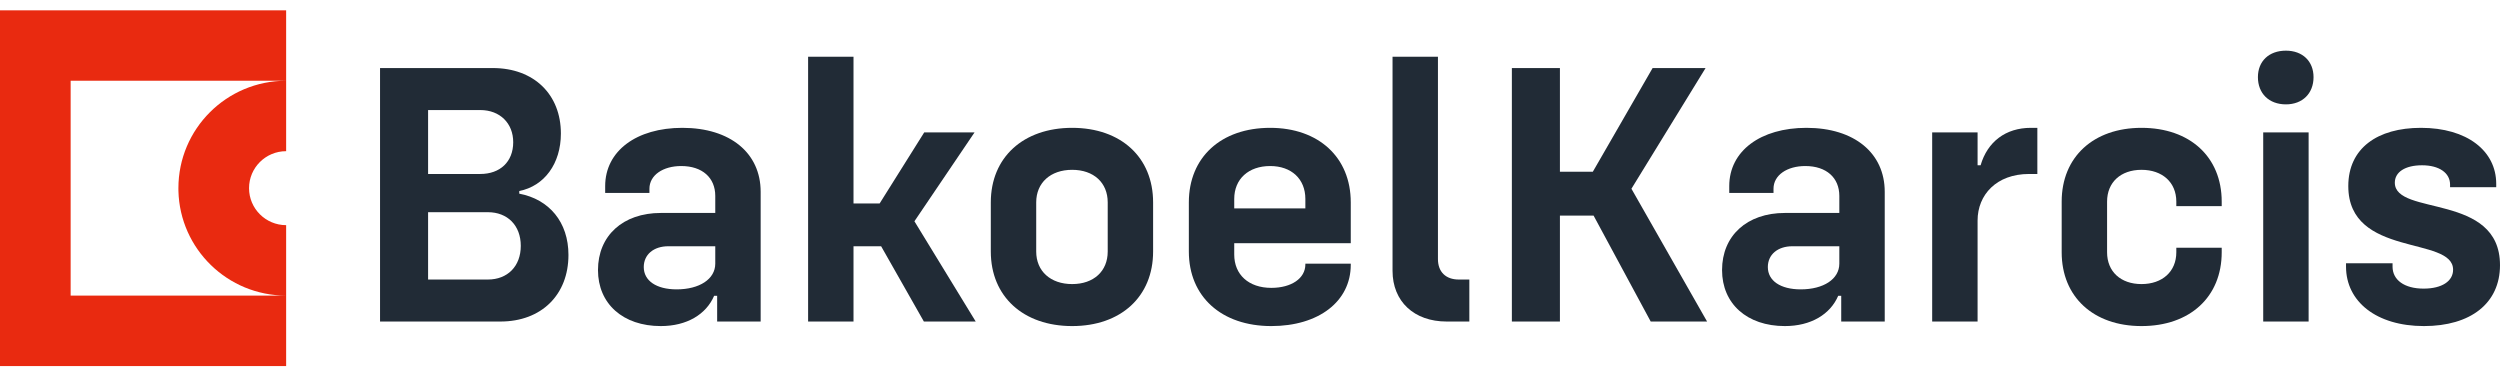
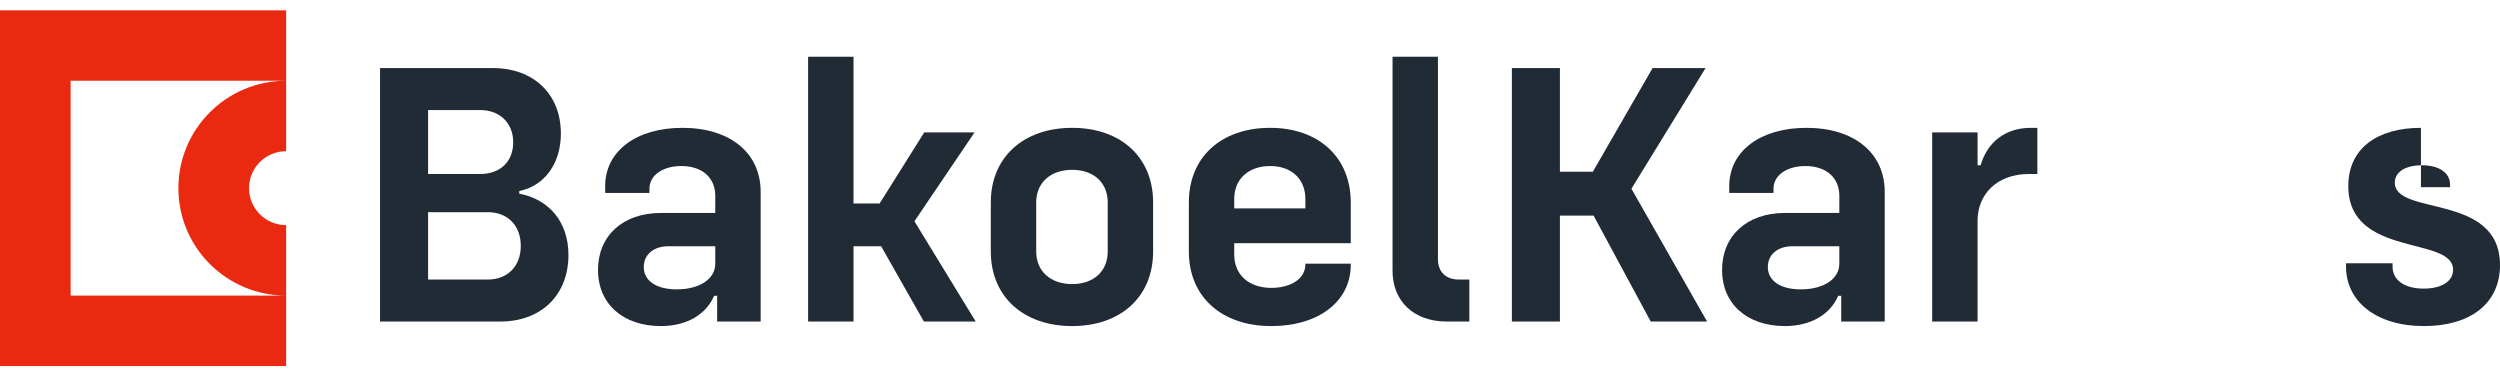
<svg xmlns="http://www.w3.org/2000/svg" width="186" height="28" viewBox="0 0 186 28" fill="none">
  <path d="M38.633 14.408C40.857 14.83 42.293 16.519 42.293 18.968C42.293 21.923 40.294 23.922 37.226 23.922H28.275V5.063H36.663C39.731 5.063 41.73 7.034 41.73 9.933C41.73 12.184 40.491 13.845 38.633 14.211V14.408ZM35.734 8.188H31.85V12.944H35.734C37.198 12.944 38.183 12.044 38.183 10.58C38.183 9.173 37.198 8.188 35.734 8.188ZM36.297 20.797C37.761 20.797 38.746 19.812 38.746 18.292C38.746 16.773 37.761 15.787 36.297 15.787H31.85V20.797H36.297Z" fill="#212B36" />
  <path d="M50.767 9.511C54.342 9.511 56.593 11.396 56.593 14.267V23.922H53.356V22.008H53.131C52.54 23.387 51.105 24.26 49.163 24.26C46.348 24.26 44.49 22.599 44.49 20.094C44.49 17.532 46.348 15.844 49.163 15.844H53.216V14.577C53.216 13.226 52.259 12.353 50.682 12.353C49.331 12.353 48.318 13.029 48.318 14.042V14.352H45.025V13.845C45.025 11.227 47.361 9.511 50.767 9.511ZM50.345 21.529C52.033 21.529 53.216 20.769 53.216 19.615V18.321H49.725C48.628 18.321 47.896 18.94 47.896 19.869C47.896 20.882 48.825 21.529 50.345 21.529Z" fill="#212B36" />
  <path d="M68.736 23.922L65.556 18.321H63.501V23.922H60.123V4.219H63.501V15.14H65.443L68.764 9.848H72.508L68.033 16.463L72.593 23.922H68.736Z" fill="#212B36" />
  <path d="M79.768 24.26C76.137 24.26 73.716 22.064 73.716 18.715V15.056C73.716 11.706 76.137 9.511 79.768 9.511C83.399 9.511 85.791 11.706 85.791 15.056V18.715C85.791 22.064 83.399 24.26 79.768 24.26ZM79.768 21.135C81.372 21.135 82.414 20.178 82.414 18.715V15.056C82.414 13.592 81.372 12.635 79.768 12.635C78.164 12.635 77.094 13.592 77.094 15.056V18.715C77.094 20.178 78.164 21.135 79.768 21.135Z" fill="#212B36" />
  <path d="M100.497 18.095H91.827V18.94C91.827 20.432 92.897 21.417 94.586 21.417C96.078 21.417 97.119 20.713 97.119 19.672V19.615H100.497V19.7C100.497 22.43 98.104 24.26 94.586 24.26C90.87 24.26 88.45 22.064 88.45 18.715V15.056C88.45 11.706 90.842 9.511 94.501 9.511C98.104 9.511 100.497 11.706 100.497 15.056V18.095ZM94.501 12.353C92.897 12.353 91.827 13.31 91.827 14.802V15.506H97.119V14.802C97.119 13.31 96.078 12.353 94.501 12.353Z" fill="#212B36" />
  <path d="M107.63 23.922C105.209 23.922 103.605 22.43 103.605 20.15V4.219H106.983V19.278C106.983 20.235 107.574 20.797 108.531 20.797H109.319V23.922H107.63Z" fill="#212B36" />
  <path d="M122.813 23.922L118.563 16.041H116.058V23.922H112.483V5.063H116.058V12.776H118.507L122.954 5.063H126.895L121.378 14.042L127.007 23.922H122.813Z" fill="#212B36" />
  <path d="M134.398 9.511C137.972 9.511 140.224 11.396 140.224 14.267V23.922H136.987V22.008H136.762C136.171 23.387 134.735 24.26 132.793 24.26C129.979 24.26 128.121 22.599 128.121 20.094C128.121 17.532 129.979 15.844 132.793 15.844H136.846V14.577C136.846 13.226 135.889 12.353 134.313 12.353C132.962 12.353 131.949 13.029 131.949 14.042V14.352H128.656V13.845C128.656 11.227 130.992 9.511 134.398 9.511ZM133.975 21.529C135.664 21.529 136.846 20.769 136.846 19.615V18.321H133.356C132.258 18.321 131.527 18.94 131.527 19.869C131.527 20.882 132.456 21.529 133.975 21.529Z" fill="#212B36" />
  <path d="M151.101 9.511H151.579V12.944H150.96C148.539 12.944 147.132 14.493 147.132 16.407V23.922H143.754V9.848H147.132V12.297H147.357C147.864 10.552 149.215 9.511 151.101 9.511Z" fill="#212B36" />
-   <path d="M159.328 24.26C155.753 24.26 153.389 22.092 153.389 18.771V14.999C153.389 11.678 155.753 9.511 159.328 9.511C162.931 9.511 165.295 11.678 165.295 14.999V15.337H161.918V14.999C161.918 13.564 160.876 12.635 159.328 12.635C157.78 12.635 156.767 13.564 156.767 14.999V18.771C156.767 20.206 157.78 21.135 159.328 21.135C160.876 21.135 161.918 20.206 161.918 18.771V18.433H165.295V18.771C165.295 22.092 162.931 24.26 159.328 24.26Z" fill="#212B36" />
-   <path d="M170.072 7.765C168.806 7.765 167.989 6.949 167.989 5.739C167.989 4.557 168.806 3.769 170.072 3.769C171.311 3.769 172.127 4.557 172.127 5.739C172.127 6.949 171.311 7.765 170.072 7.765ZM168.383 23.922V9.848H171.761V23.922H168.383Z" fill="#212B36" />
-   <path d="M180.343 24.26C176.796 24.26 174.544 22.43 174.544 19.84V19.587H178.006V19.84C178.006 20.826 178.879 21.473 180.315 21.473C181.694 21.473 182.51 20.91 182.51 20.066C182.51 17.532 174.713 19.193 174.713 13.845C174.713 11.03 176.881 9.511 180.118 9.511C183.551 9.511 185.719 11.227 185.719 13.676V13.93H182.285V13.733C182.285 12.86 181.469 12.297 180.202 12.297C178.935 12.297 178.175 12.804 178.175 13.592C178.175 16.097 186 14.324 186 19.728C186 22.571 183.805 24.26 180.343 24.26Z" fill="#212B36" />
+   <path d="M180.343 24.26C176.796 24.26 174.544 22.43 174.544 19.84V19.587H178.006V19.84C178.006 20.826 178.879 21.473 180.315 21.473C181.694 21.473 182.51 20.91 182.51 20.066C182.51 17.532 174.713 19.193 174.713 13.845C174.713 11.03 176.881 9.511 180.118 9.511V13.93H182.285V13.733C182.285 12.86 181.469 12.297 180.202 12.297C178.935 12.297 178.175 12.804 178.175 13.592C178.175 16.097 186 14.324 186 19.728C186 22.571 183.805 24.26 180.343 24.26Z" fill="#212B36" />
  <path d="M0 0.767H21.289V11.248C19.765 11.248 18.529 12.48 18.529 14C18.529 15.52 19.765 16.752 21.289 16.752V27.233H0V0.767ZM5.256 21.992H21.289C16.931 21.992 13.385 18.525 13.275 14.206L13.273 14C13.273 9.586 16.861 6.008 21.289 6.008H5.256V21.992Z" fill="#E92A10" />
</svg>